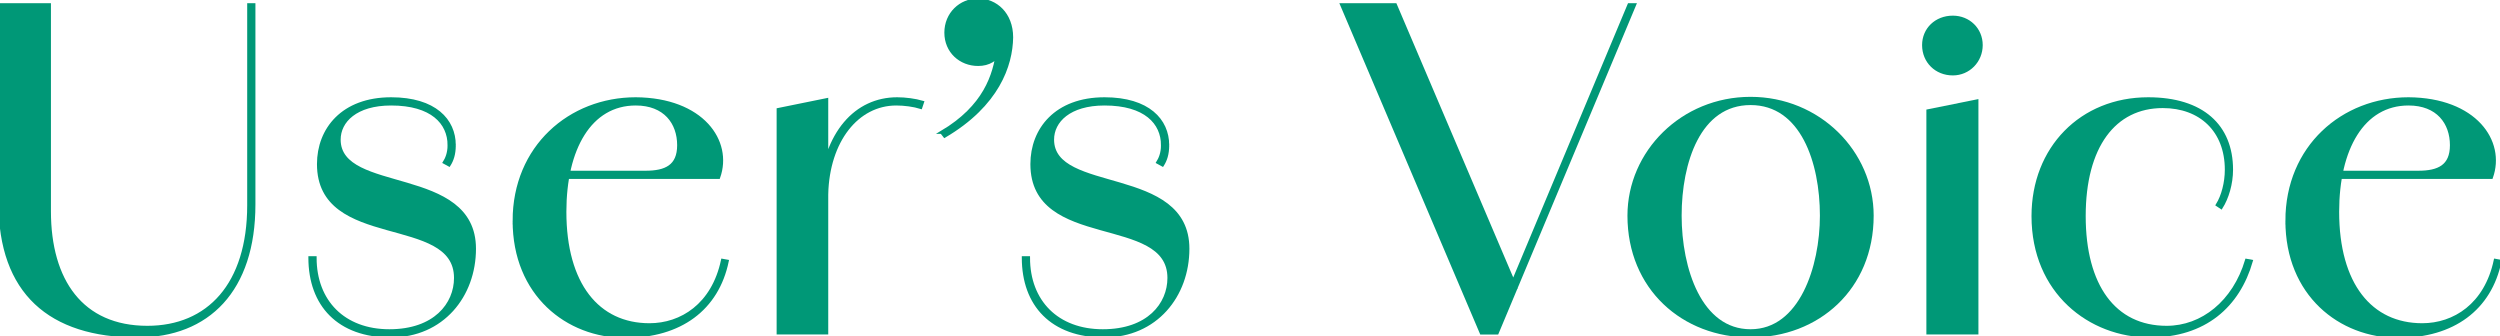
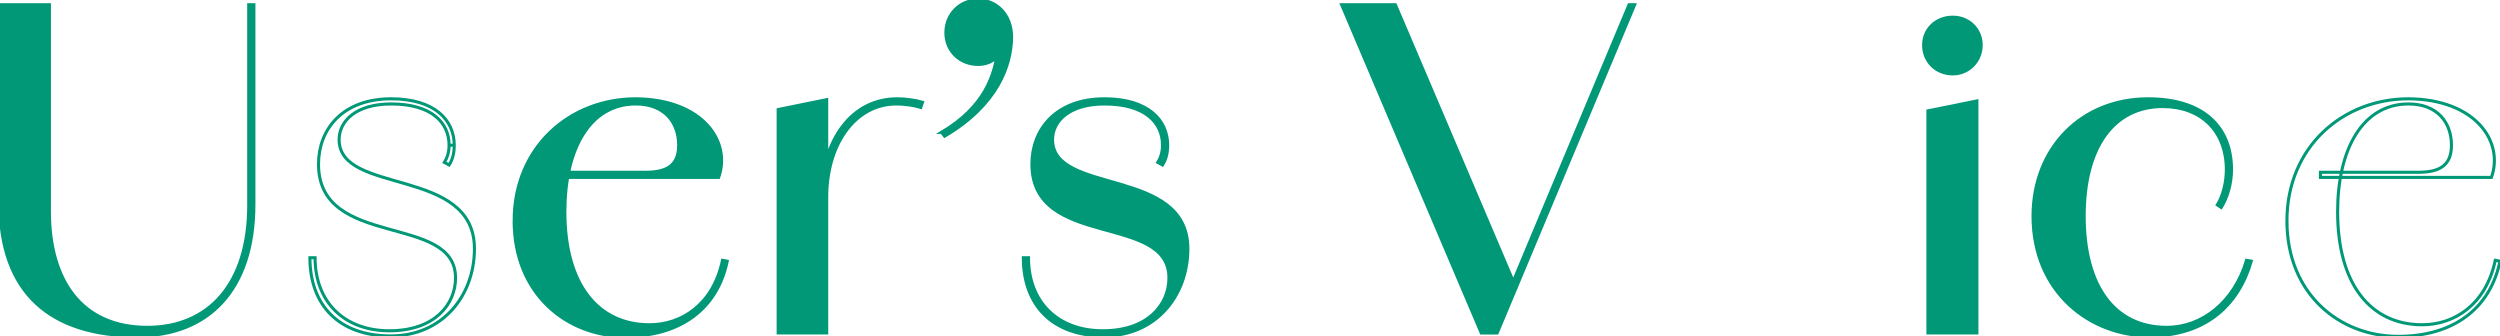
<svg xmlns="http://www.w3.org/2000/svg" id="_レイヤー_2" width="407.37" height="54.82" viewBox="0 0 407.37 54.82">
  <defs>
    <style>.cls-1{fill:#009877;stroke-width:0px;}.cls-2{fill:none;stroke:#009877;stroke-miterlimit:10;stroke-width:.5px;}</style>
  </defs>
  <g id="_デザイン">
    <path class="cls-1" d="M0,33.04V.77h8.05v33.67c0,11.27,5.25,18.9,15.96,18.9,9.94,0,16.52-7,16.52-19.88V.77h.84v32.55c0,13.93-7.42,21.42-18.97,21.42-14.28,0-22.4-7.07-22.4-21.7Z" />
-     <path class="cls-1" d="M50.5,42h.84c0,7.14,4.69,11.9,12.11,11.9s10.78-4.34,10.78-8.61c0-10.64-22.33-4.62-22.33-18.55,0-5.67,3.92-10.64,11.83-10.64,7.14,0,10.29,3.5,10.29,7.56h-.84c0-3.64-2.8-6.72-9.45-6.72-5.74,0-8.47,2.8-8.47,5.81,0,9.1,22.05,4.34,22.05,17.78,0,7.63-5.18,14.21-13.65,14.21s-13.16-5.04-13.16-12.74ZM74.02,23.66c0,1.47-.35,2.45-.84,3.22l-.77-.42c.35-.56.77-1.47.77-2.8h.84Z" />
    <path class="cls-1" d="M83.78,35.98c0-12.04,9.1-19.88,19.81-19.88,10.85.07,15.61,6.93,13.51,12.81h-27.86v-.84h15.96c3.29,0,5.39-.98,5.39-4.41,0-3.64-2.24-6.72-7-6.72-7.42,0-11.55,7.28-11.55,17.57,0,11.83,5.39,18.41,13.79,18.41,5.18,0,10.36-3.22,11.9-10.5l.77.14c-1.61,7.77-7.63,12.25-16.59,12.25-9.52,0-18.13-6.86-18.13-18.83Z" />
    <path class="cls-1" d="M126.8,17.85l7.91-1.61v38.01h-7.91V17.85ZM133.73,31.29c.7-9.66,5.74-15.19,12.46-15.19,1.33,0,2.94.21,4.13.56l-.28.84c-1.12-.35-2.66-.56-3.99-.56-6.37,0-11.13,6.02-11.34,14.7l-.98-.35Z" />
    <path class="cls-1" d="M153.43,21.56c7.07-4.2,8.61-9.31,9.17-13.37l.84-.14c-1.05,1.68-2.31,2.45-4.06,2.45-2.87,0-5.25-2.1-5.25-5.18s2.38-5.32,5.25-5.32,5.46,2.24,5.46,6.09c-.07,4.55-2.24,10.99-10.92,16.1l-.49-.63Z" />
    <path class="cls-1" d="M166.75,42h.84c0,7.14,4.69,11.9,12.11,11.9s10.78-4.34,10.78-8.61c0-10.64-22.33-4.62-22.33-18.55,0-5.67,3.92-10.64,11.83-10.64,7.14,0,10.29,3.5,10.29,7.56h-.84c0-3.64-2.8-6.72-9.45-6.72-5.74,0-8.47,2.8-8.47,5.81,0,9.1,22.05,4.34,22.05,17.78,0,7.63-5.18,14.21-13.65,14.21s-13.16-5.04-13.16-12.74ZM190.27,23.66c0,1.47-.35,2.45-.84,3.22l-.77-.42c.35-.56.77-1.47.77-2.8h.84Z" />
    <path class="cls-1" d="M218.62.77h8.75l19.6,46h-.77L265.45.77h.91l-22.4,53.49h-2.59L218.62.77Z" />
-     <path class="cls-1" d="M265.44,35.14c0-10.36,8.68-19.11,19.81-19.11s19.81,8.75,19.81,19.11c0,11.83-8.82,19.6-19.81,19.6s-19.81-7.77-19.81-19.6ZM296.8,35.14c0-8.68-3.15-18.27-11.55-18.27s-11.48,9.59-11.48,18.27,3.29,18.76,11.48,18.76,11.55-10.43,11.55-18.76Z" />
    <path class="cls-1" d="M313.45,7.35c0-2.59,2.03-4.55,4.76-4.55,2.59,0,4.62,1.96,4.62,4.55s-2.03,4.69-4.62,4.69c-2.73,0-4.76-2.03-4.76-4.69ZM314.15,18.06l7.98-1.61v37.8h-7.98V18.06Z" />
    <path class="cls-1" d="M331.28,35.21c0-11.06,7.84-19.11,18.76-19.11,8.82,0,13.58,4.41,13.58,11.55,0,2.31-.7,4.62-1.68,6.16l-.63-.42c.91-1.47,1.47-3.64,1.47-5.74,0-6.37-4.2-10.29-10.36-10.29-7.91,0-12.81,6.51-12.81,17.85s4.9,18.13,13.44,18.13c5.81,0,10.99-4.13,13.02-10.92l.77.14c-2.1,7.28-7.56,12.18-16.52,12.18-9.8,0-19.04-7.14-19.04-19.53Z" />
-     <path class="cls-1" d="M372.65,35.98c0-12.04,9.1-19.88,19.81-19.88,10.85.07,15.61,6.93,13.51,12.81h-27.86v-.84h15.96c3.29,0,5.39-.98,5.39-4.41,0-3.64-2.24-6.72-7-6.72-7.42,0-11.55,7.28-11.55,17.57,0,11.83,5.39,18.41,13.79,18.41,5.18,0,10.36-3.22,11.9-10.5l.77.14c-1.61,7.77-7.63,12.25-16.59,12.25-9.52,0-18.13-6.86-18.13-18.83Z" />
    <path class="cls-2" d="M0,33.04V.77h8.05v33.67c0,11.27,5.25,18.9,15.96,18.9,9.94,0,16.52-7,16.52-19.88V.77h.84v32.55c0,13.93-7.42,21.42-18.97,21.42-14.28,0-22.4-7.07-22.4-21.7Z" />
    <path class="cls-2" d="M50.5,42h.84c0,7.14,4.69,11.9,12.11,11.9s10.78-4.34,10.78-8.61c0-10.64-22.33-4.62-22.33-18.55,0-5.67,3.92-10.64,11.83-10.64,7.14,0,10.29,3.5,10.29,7.56h-.84c0-3.64-2.8-6.72-9.45-6.72-5.74,0-8.47,2.8-8.47,5.81,0,9.1,22.05,4.34,22.05,17.78,0,7.63-5.18,14.21-13.65,14.21s-13.16-5.04-13.16-12.74ZM74.02,23.66c0,1.47-.35,2.45-.84,3.22l-.77-.42c.35-.56.77-1.47.77-2.8h.84Z" />
    <path class="cls-2" d="M83.78,35.98c0-12.04,9.1-19.88,19.81-19.88,10.85.07,15.61,6.93,13.51,12.81h-27.86v-.84h15.96c3.29,0,5.39-.98,5.39-4.41,0-3.64-2.24-6.72-7-6.72-7.42,0-11.55,7.28-11.55,17.57,0,11.83,5.39,18.41,13.79,18.41,5.18,0,10.36-3.22,11.9-10.5l.77.14c-1.61,7.77-7.63,12.25-16.59,12.25-9.52,0-18.13-6.86-18.13-18.83Z" />
    <path class="cls-2" d="M126.8,17.85l7.91-1.61v38.01h-7.91V17.85ZM133.73,31.29c.7-9.66,5.74-15.19,12.46-15.19,1.33,0,2.94.21,4.13.56l-.28.84c-1.12-.35-2.66-.56-3.99-.56-6.37,0-11.13,6.02-11.34,14.7l-.98-.35Z" />
    <path class="cls-2" d="M153.43,21.56c7.07-4.2,8.61-9.31,9.17-13.37l.84-.14c-1.05,1.68-2.31,2.45-4.06,2.45-2.87,0-5.25-2.1-5.25-5.18s2.38-5.32,5.25-5.32,5.46,2.24,5.46,6.09c-.07,4.55-2.24,10.99-10.92,16.1l-.49-.63Z" />
    <path class="cls-2" d="M166.75,42h.84c0,7.14,4.69,11.9,12.11,11.9s10.78-4.34,10.78-8.61c0-10.64-22.33-4.62-22.33-18.55,0-5.67,3.92-10.64,11.83-10.64,7.14,0,10.29,3.5,10.29,7.56h-.84c0-3.64-2.8-6.72-9.45-6.72-5.74,0-8.47,2.8-8.47,5.81,0,9.1,22.05,4.34,22.05,17.78,0,7.63-5.18,14.21-13.65,14.21s-13.16-5.04-13.16-12.74ZM190.27,23.66c0,1.47-.35,2.45-.84,3.22l-.77-.42c.35-.56.77-1.47.77-2.8h.84Z" />
    <path class="cls-2" d="M218.62.77h8.75l19.6,46h-.77L265.45.77h.91l-22.4,53.49h-2.59L218.62.77Z" />
-     <path class="cls-2" d="M265.44,35.14c0-10.36,8.68-19.11,19.81-19.11s19.81,8.75,19.81,19.11c0,11.83-8.82,19.6-19.81,19.6s-19.81-7.77-19.81-19.6ZM296.8,35.14c0-8.68-3.15-18.27-11.55-18.27s-11.48,9.59-11.48,18.27,3.29,18.76,11.48,18.76,11.55-10.43,11.55-18.76Z" />
    <path class="cls-2" d="M313.45,7.35c0-2.59,2.03-4.55,4.76-4.55,2.59,0,4.62,1.96,4.62,4.55s-2.03,4.69-4.62,4.69c-2.73,0-4.76-2.03-4.76-4.69ZM314.15,18.06l7.98-1.61v37.8h-7.98V18.06Z" />
    <path class="cls-2" d="M331.28,35.21c0-11.06,7.84-19.11,18.76-19.11,8.82,0,13.58,4.41,13.58,11.55,0,2.31-.7,4.62-1.68,6.16l-.63-.42c.91-1.47,1.47-3.64,1.47-5.74,0-6.37-4.2-10.29-10.36-10.29-7.91,0-12.81,6.51-12.81,17.85s4.9,18.13,13.44,18.13c5.81,0,10.99-4.13,13.02-10.92l.77.14c-2.1,7.28-7.56,12.18-16.52,12.18-9.8,0-19.04-7.14-19.04-19.53Z" />
    <path class="cls-2" d="M372.65,35.98c0-12.04,9.1-19.88,19.81-19.88,10.85.07,15.61,6.93,13.51,12.81h-27.86v-.84h15.96c3.29,0,5.39-.98,5.39-4.41,0-3.64-2.24-6.72-7-6.72-7.42,0-11.55,7.28-11.55,17.57,0,11.83,5.39,18.41,13.79,18.41,5.18,0,10.36-3.22,11.9-10.5l.77.14c-1.61,7.77-7.63,12.25-16.59,12.25-9.52,0-18.13-6.86-18.13-18.83Z" />
  </g>
</svg>